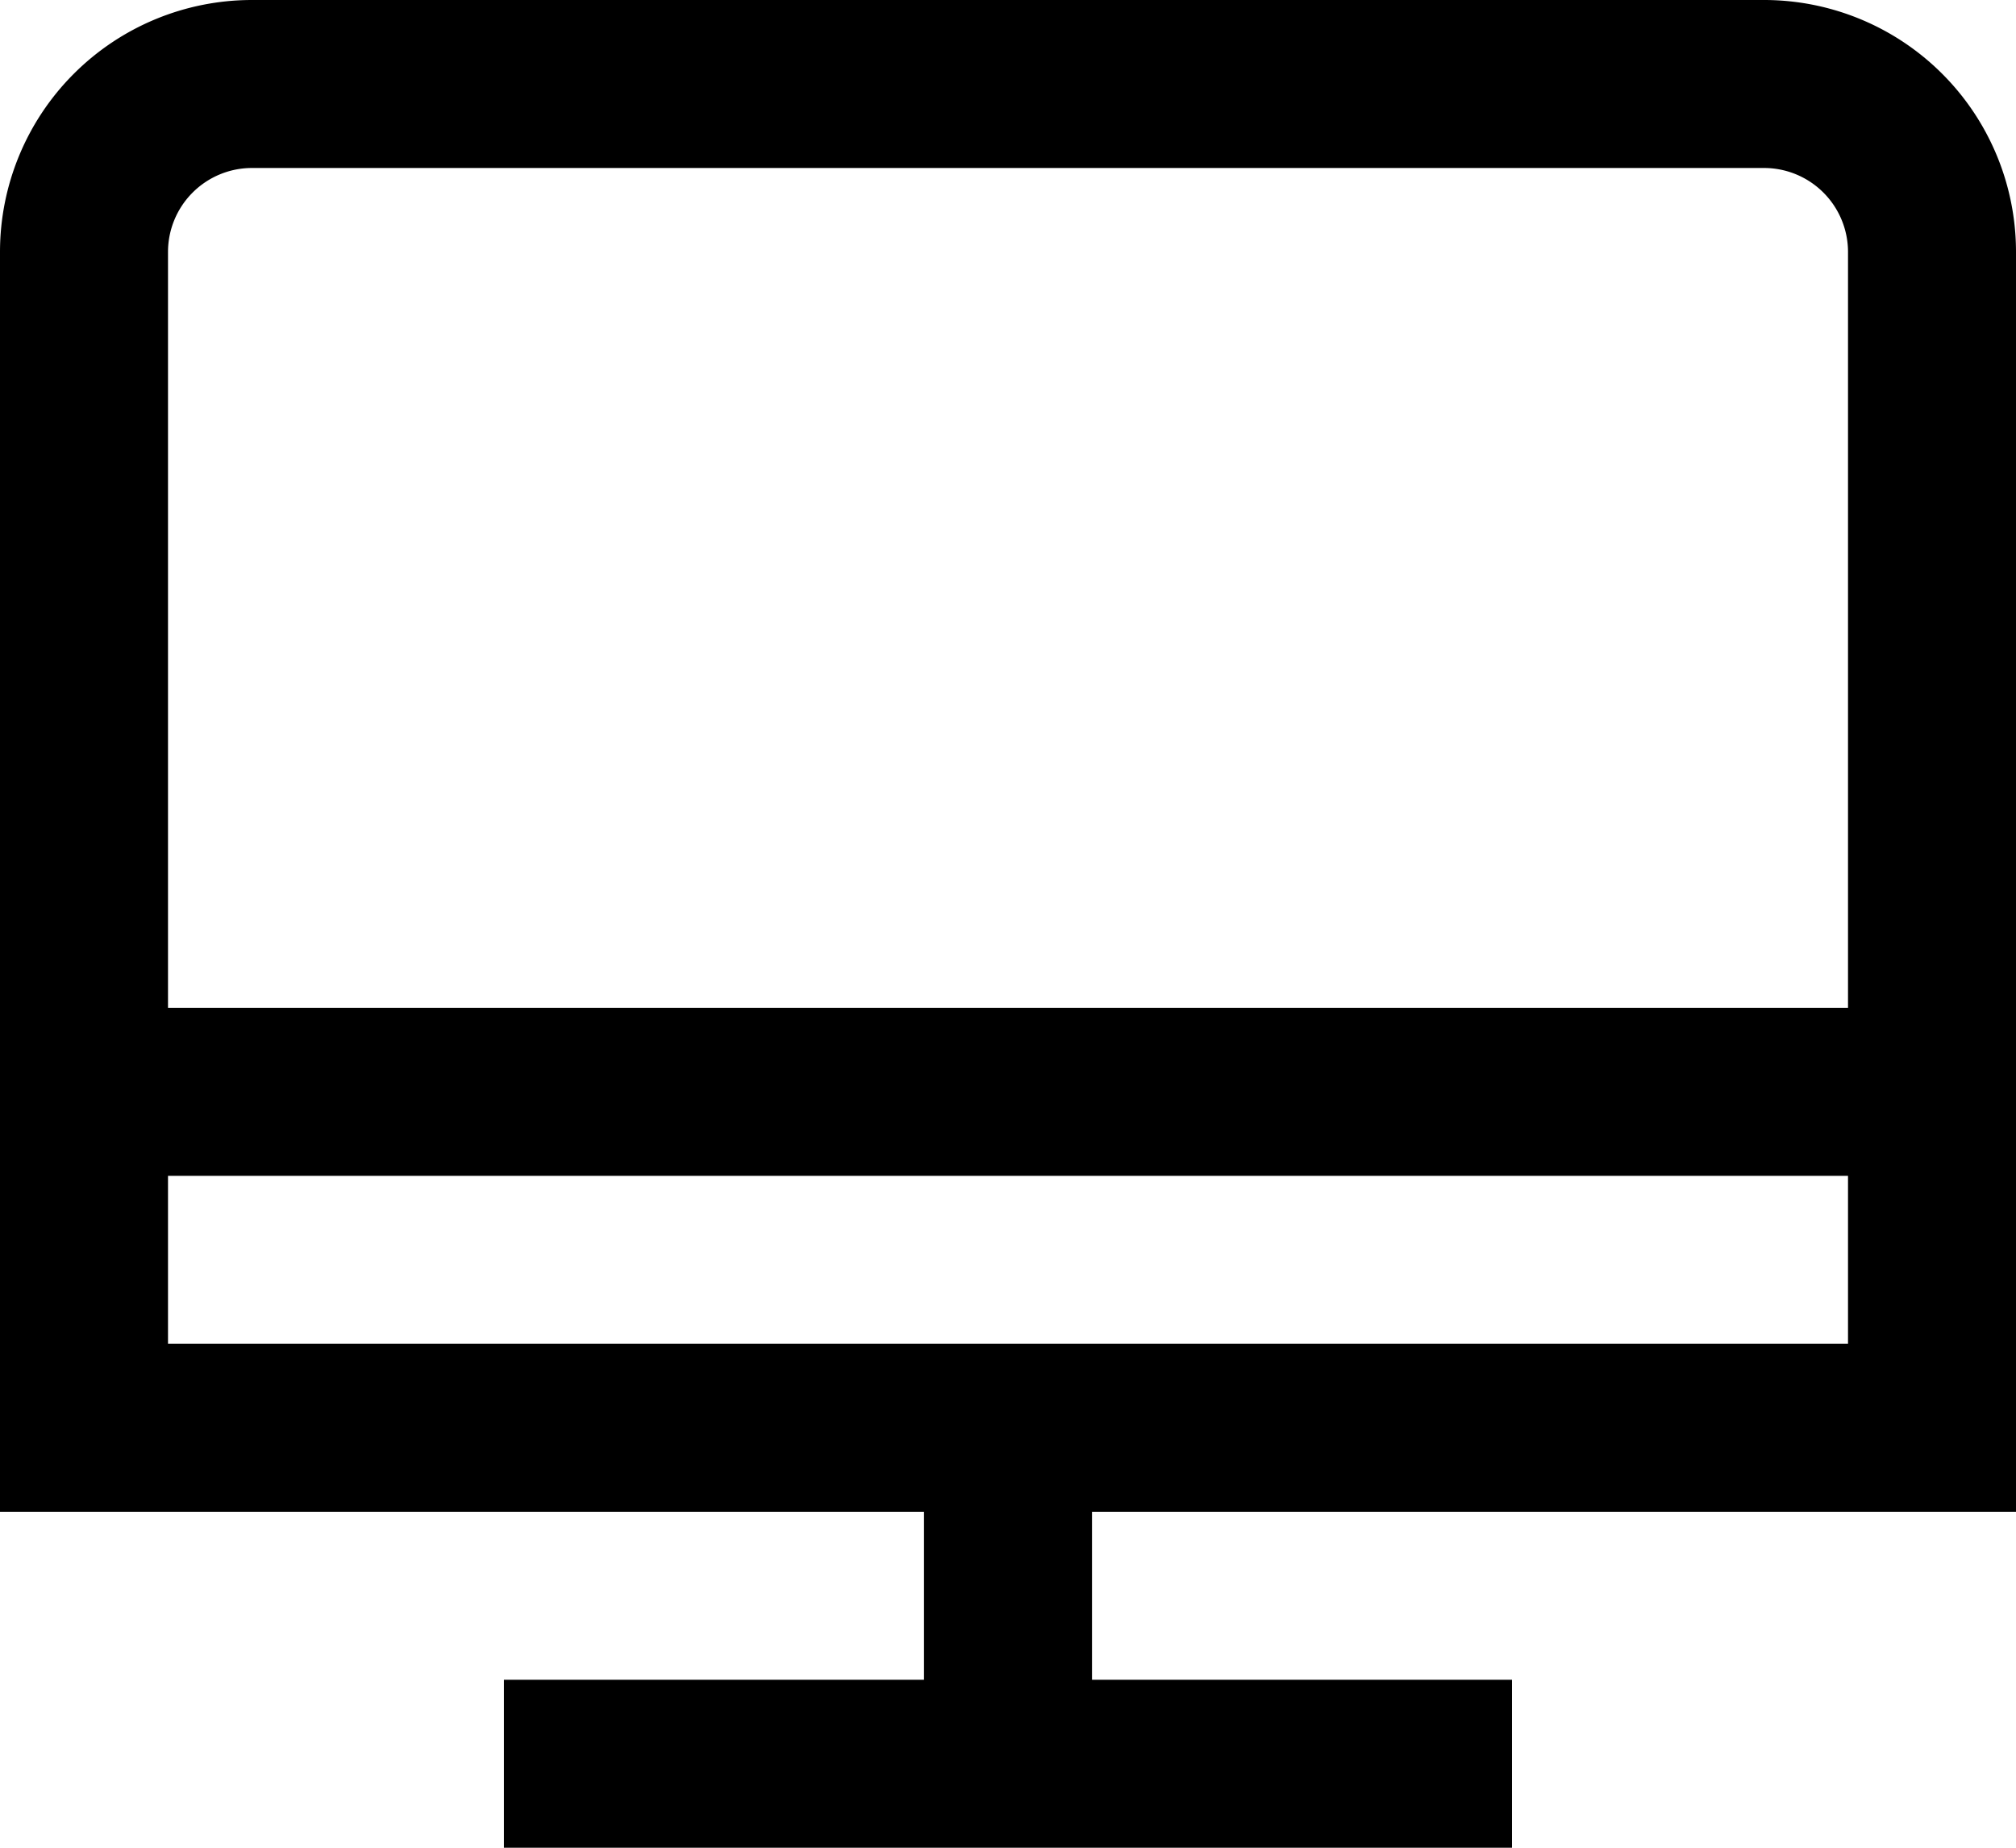
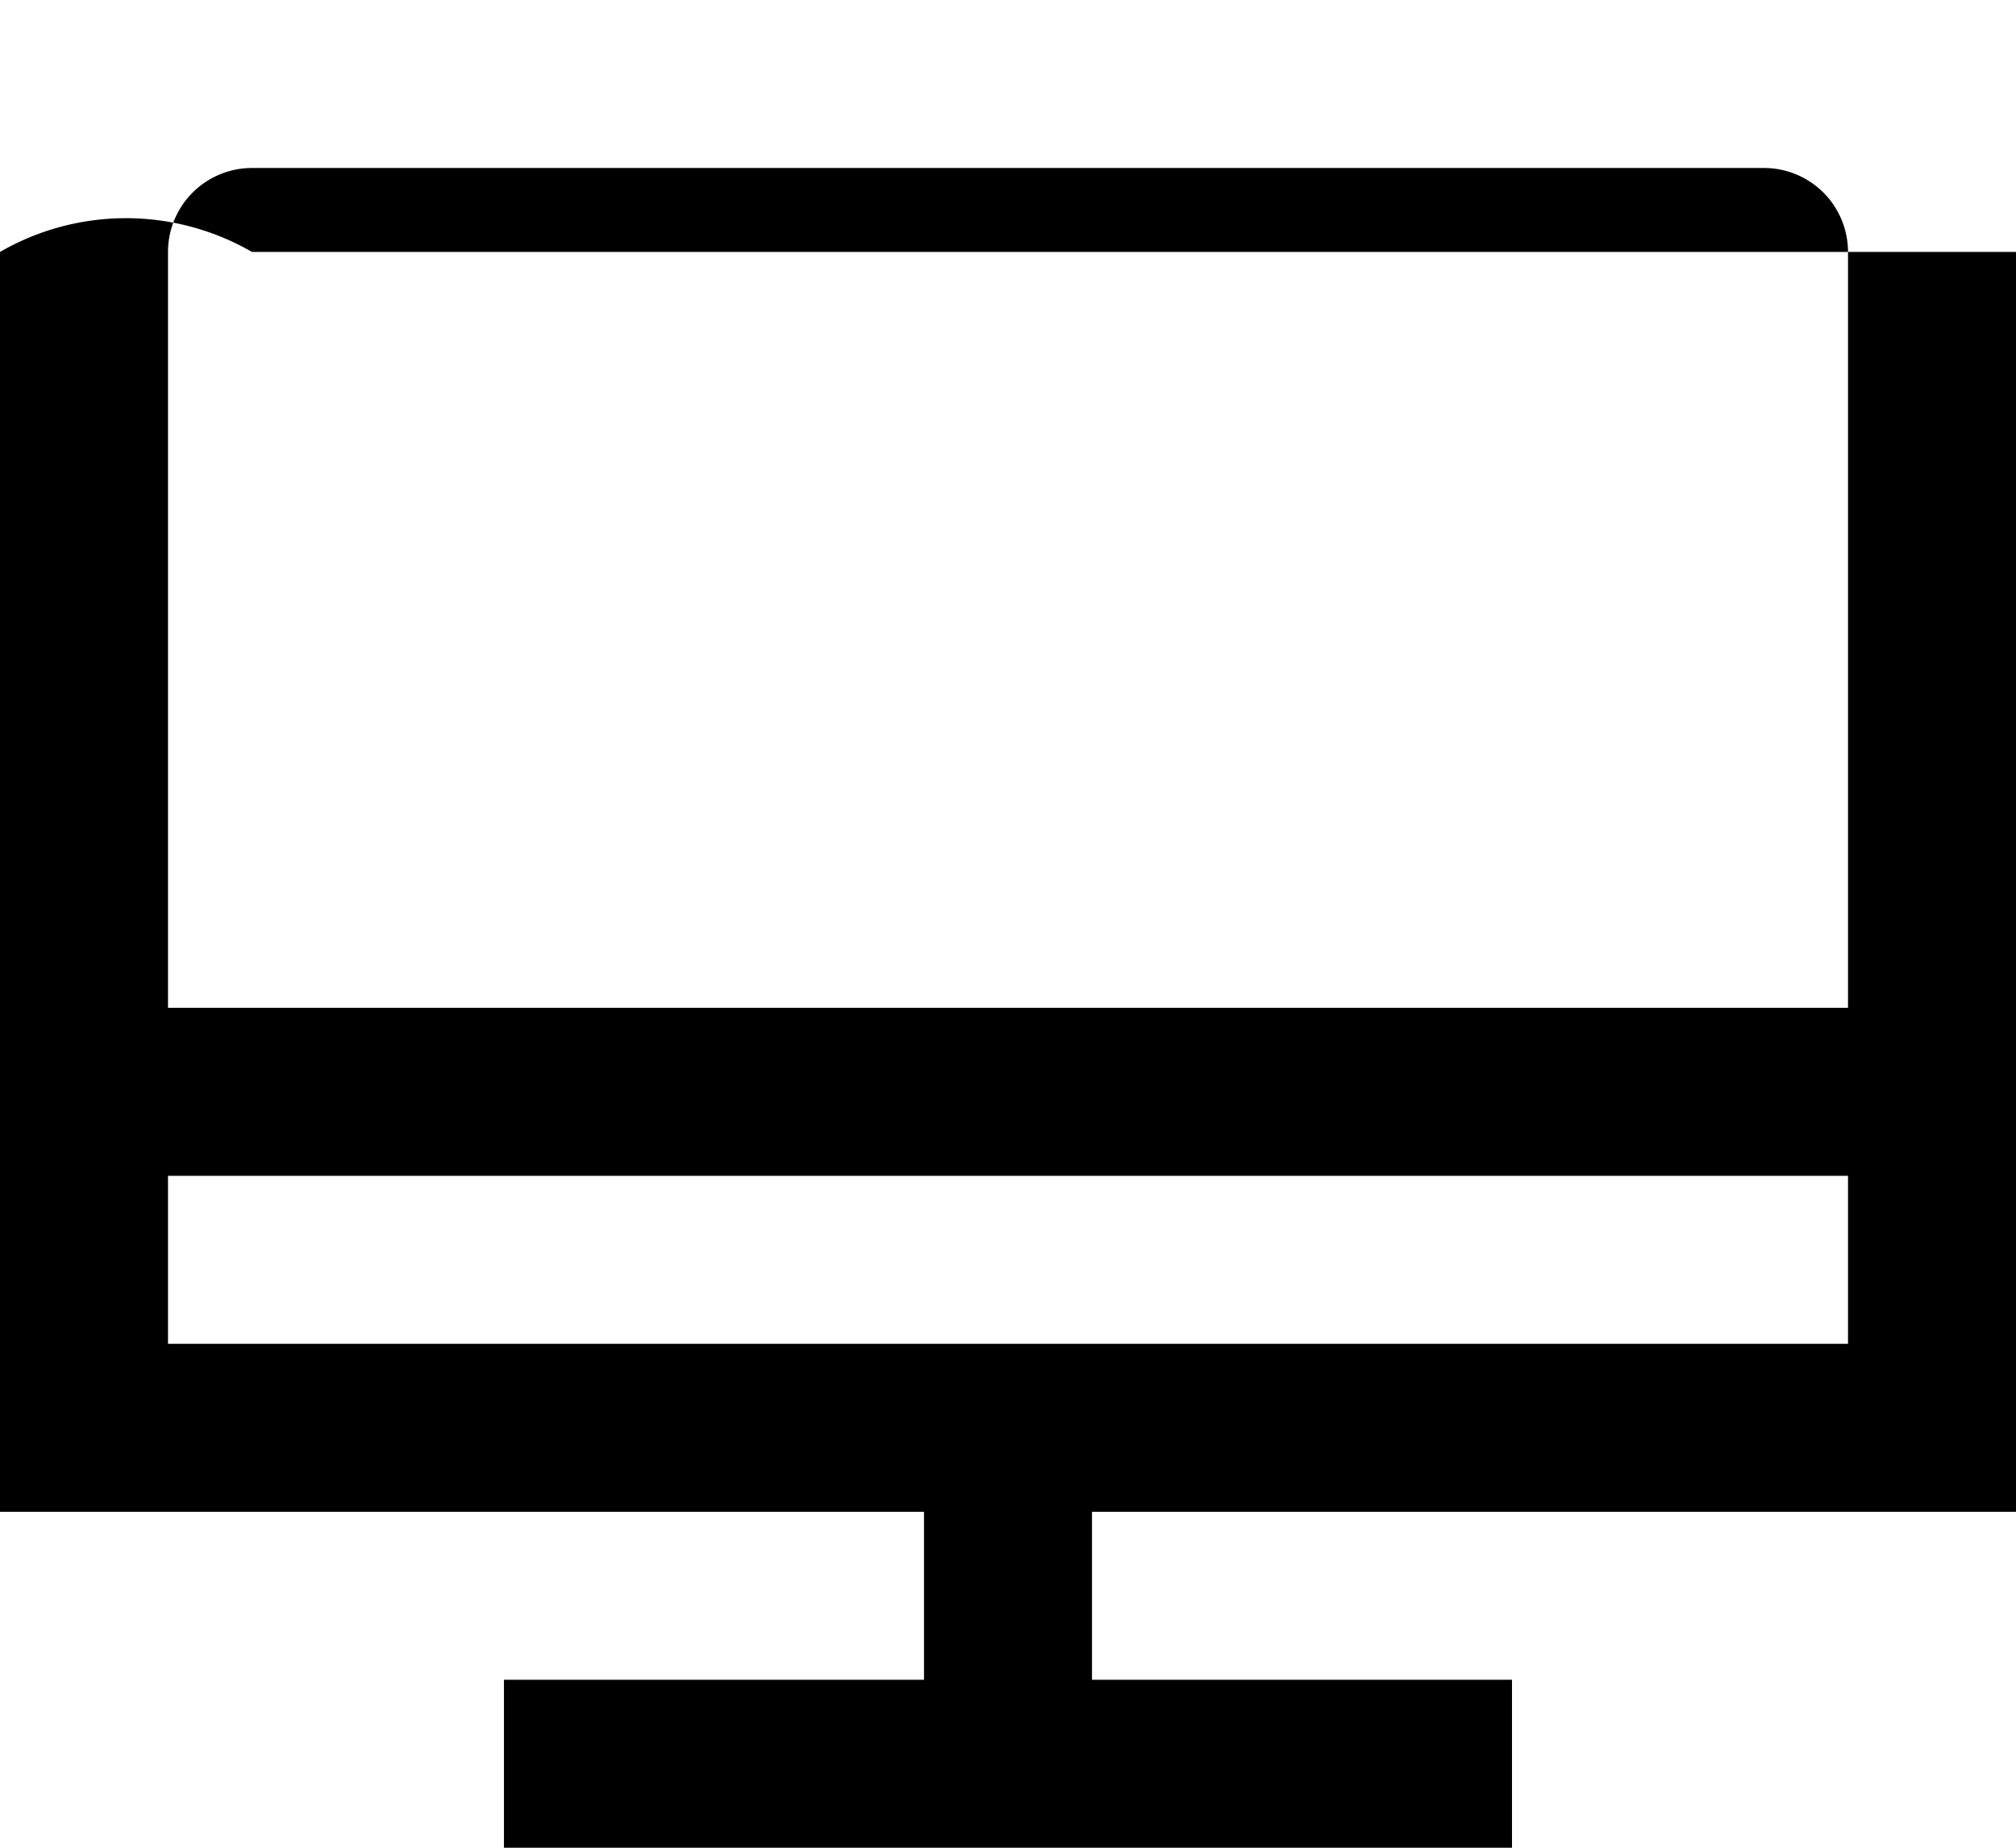
<svg xmlns="http://www.w3.org/2000/svg" width="113.611" height="104.143" viewBox="0 0 113.611 104.143">
-   <path d="M113.611,86.208V15.2A14.2,14.2,0,0,0,99.41,1H14.2A14.2,14.2,0,0,0,0,15.2V86.208H52.072v9.468H28.4v9.468H85.208V95.676H61.539V86.208ZM14.2,10.468H99.41a4.734,4.734,0,0,1,4.734,4.734v42.6H9.468V15.2A4.734,4.734,0,0,1,14.2,10.468ZM9.468,67.273h94.676v9.468H9.468Z" transform="translate(0 -1)" />
+   <path d="M113.611,86.208V15.2H14.2A14.2,14.2,0,0,0,0,15.2V86.208H52.072v9.468H28.4v9.468H85.208V95.676H61.539V86.208ZM14.2,10.468H99.41a4.734,4.734,0,0,1,4.734,4.734v42.6H9.468V15.2A4.734,4.734,0,0,1,14.2,10.468ZM9.468,67.273h94.676v9.468H9.468Z" transform="translate(0 -1)" />
</svg>